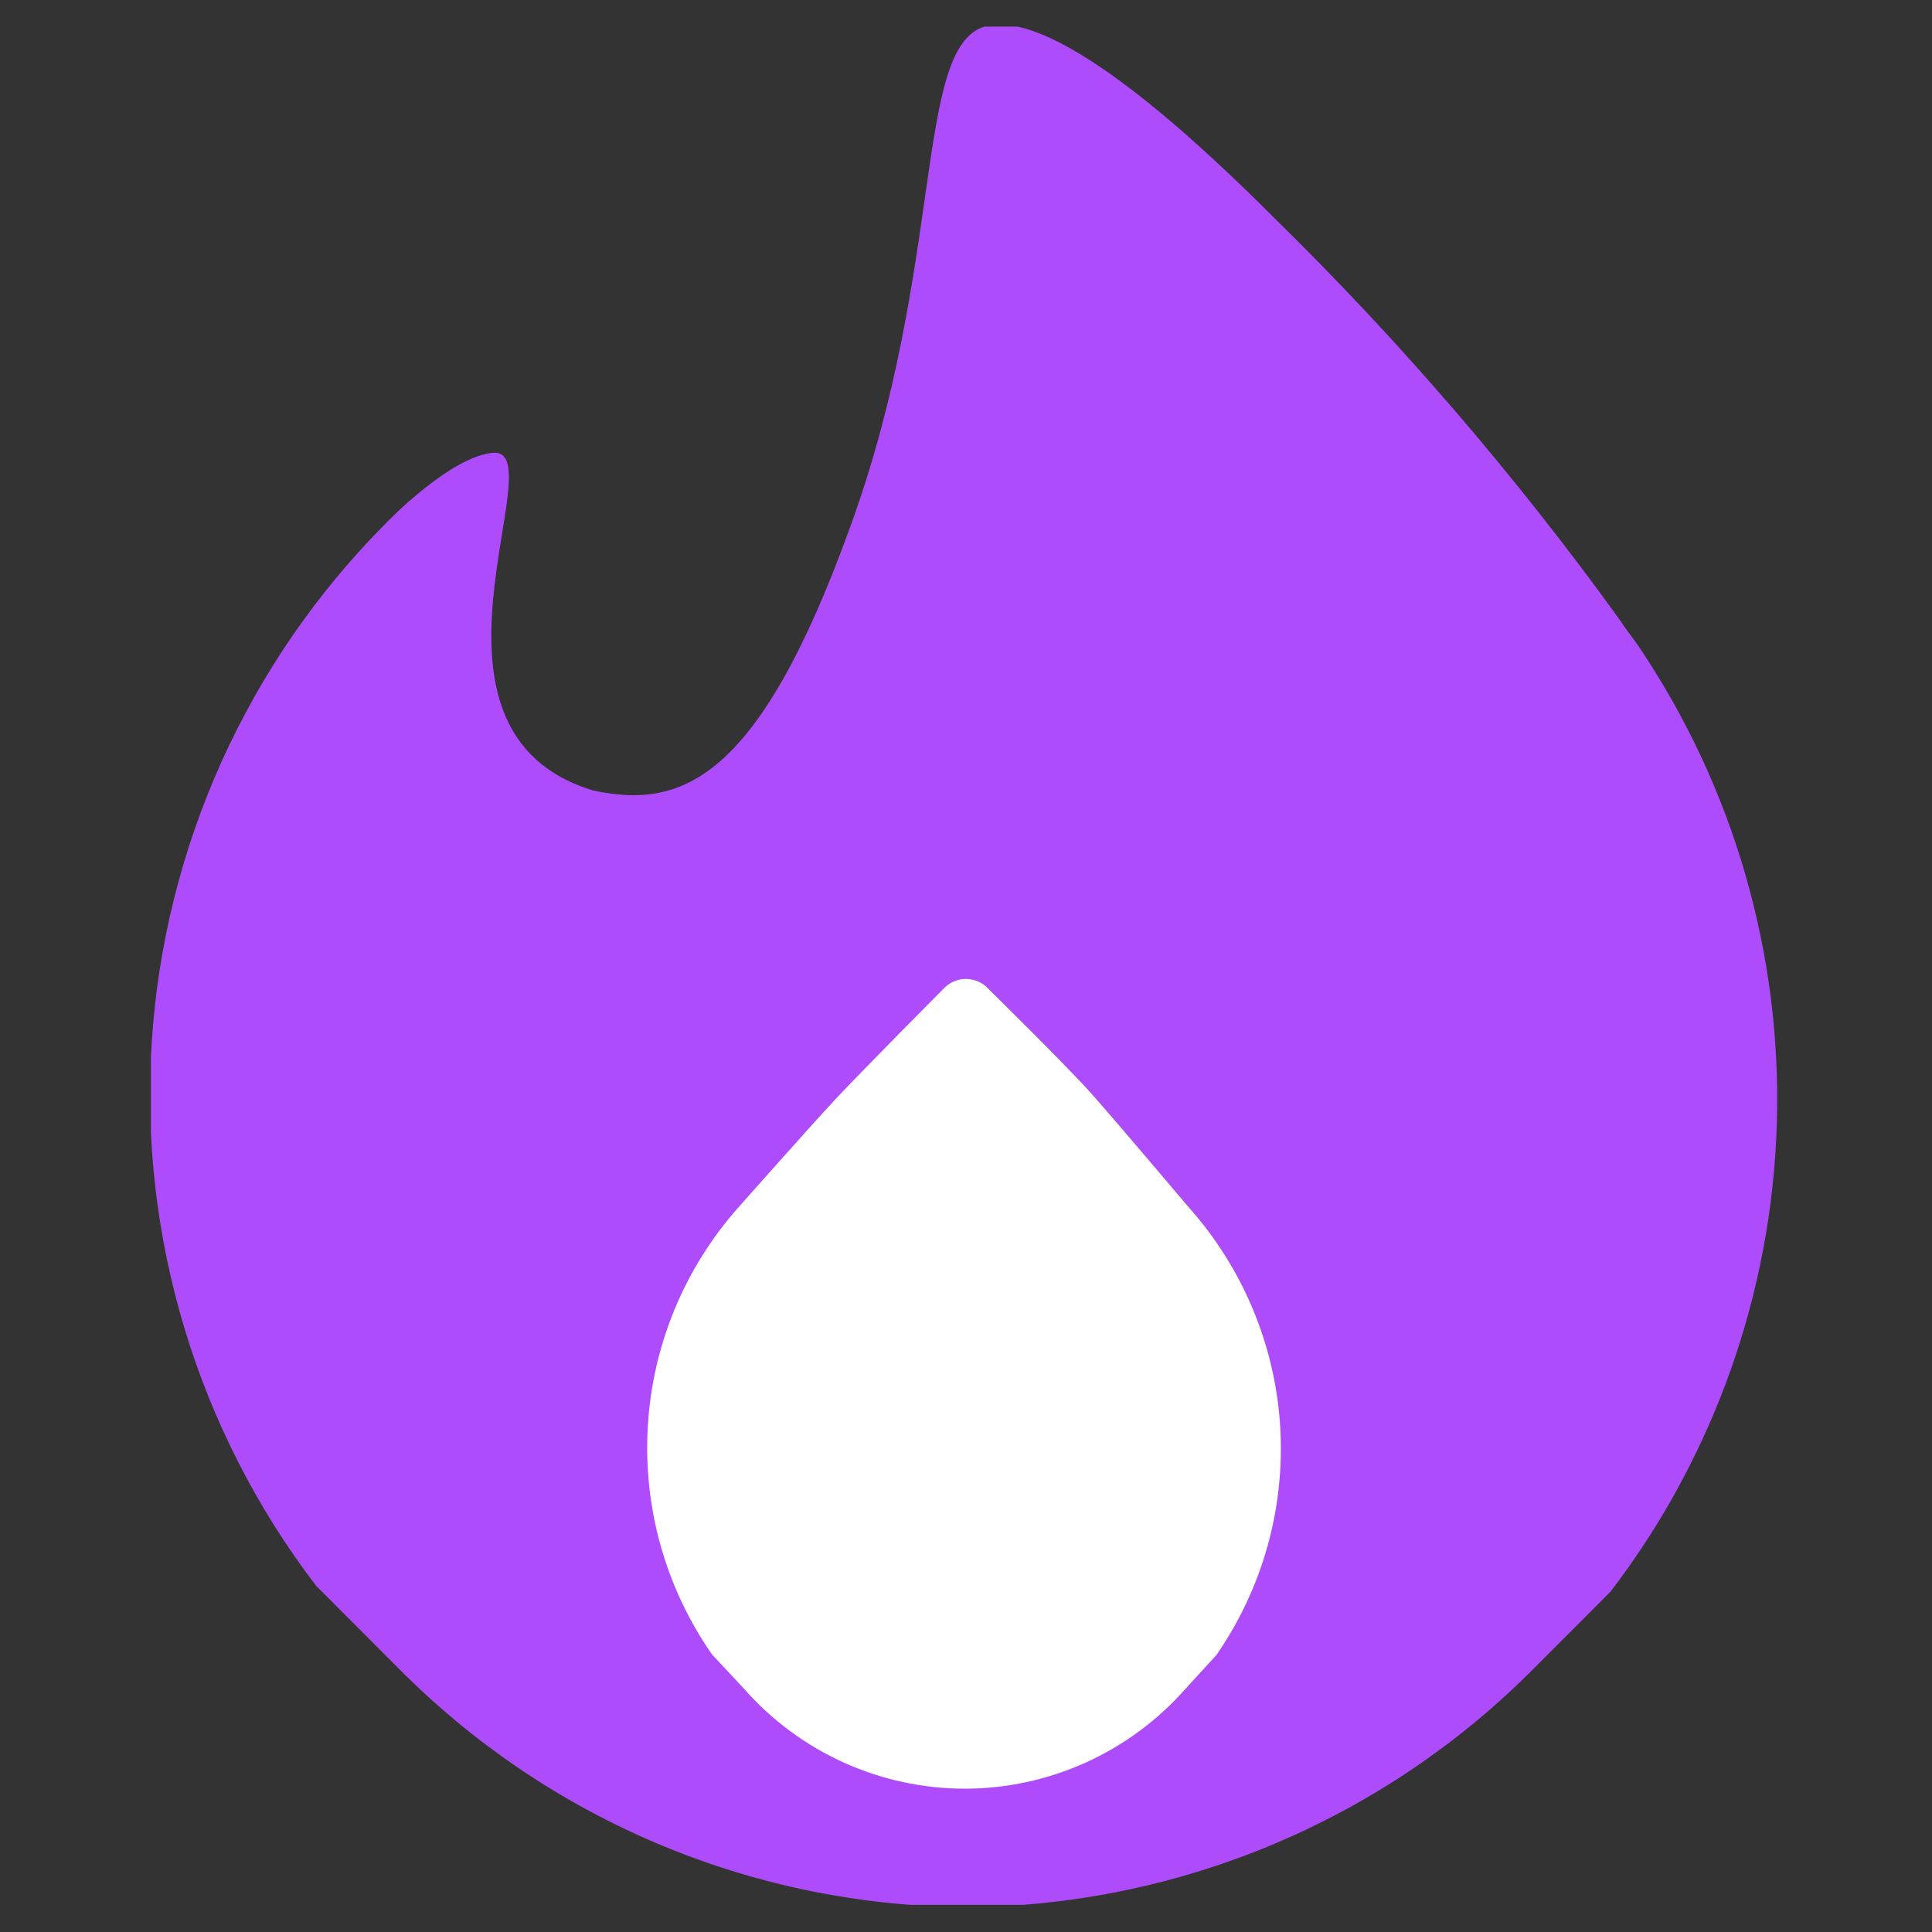
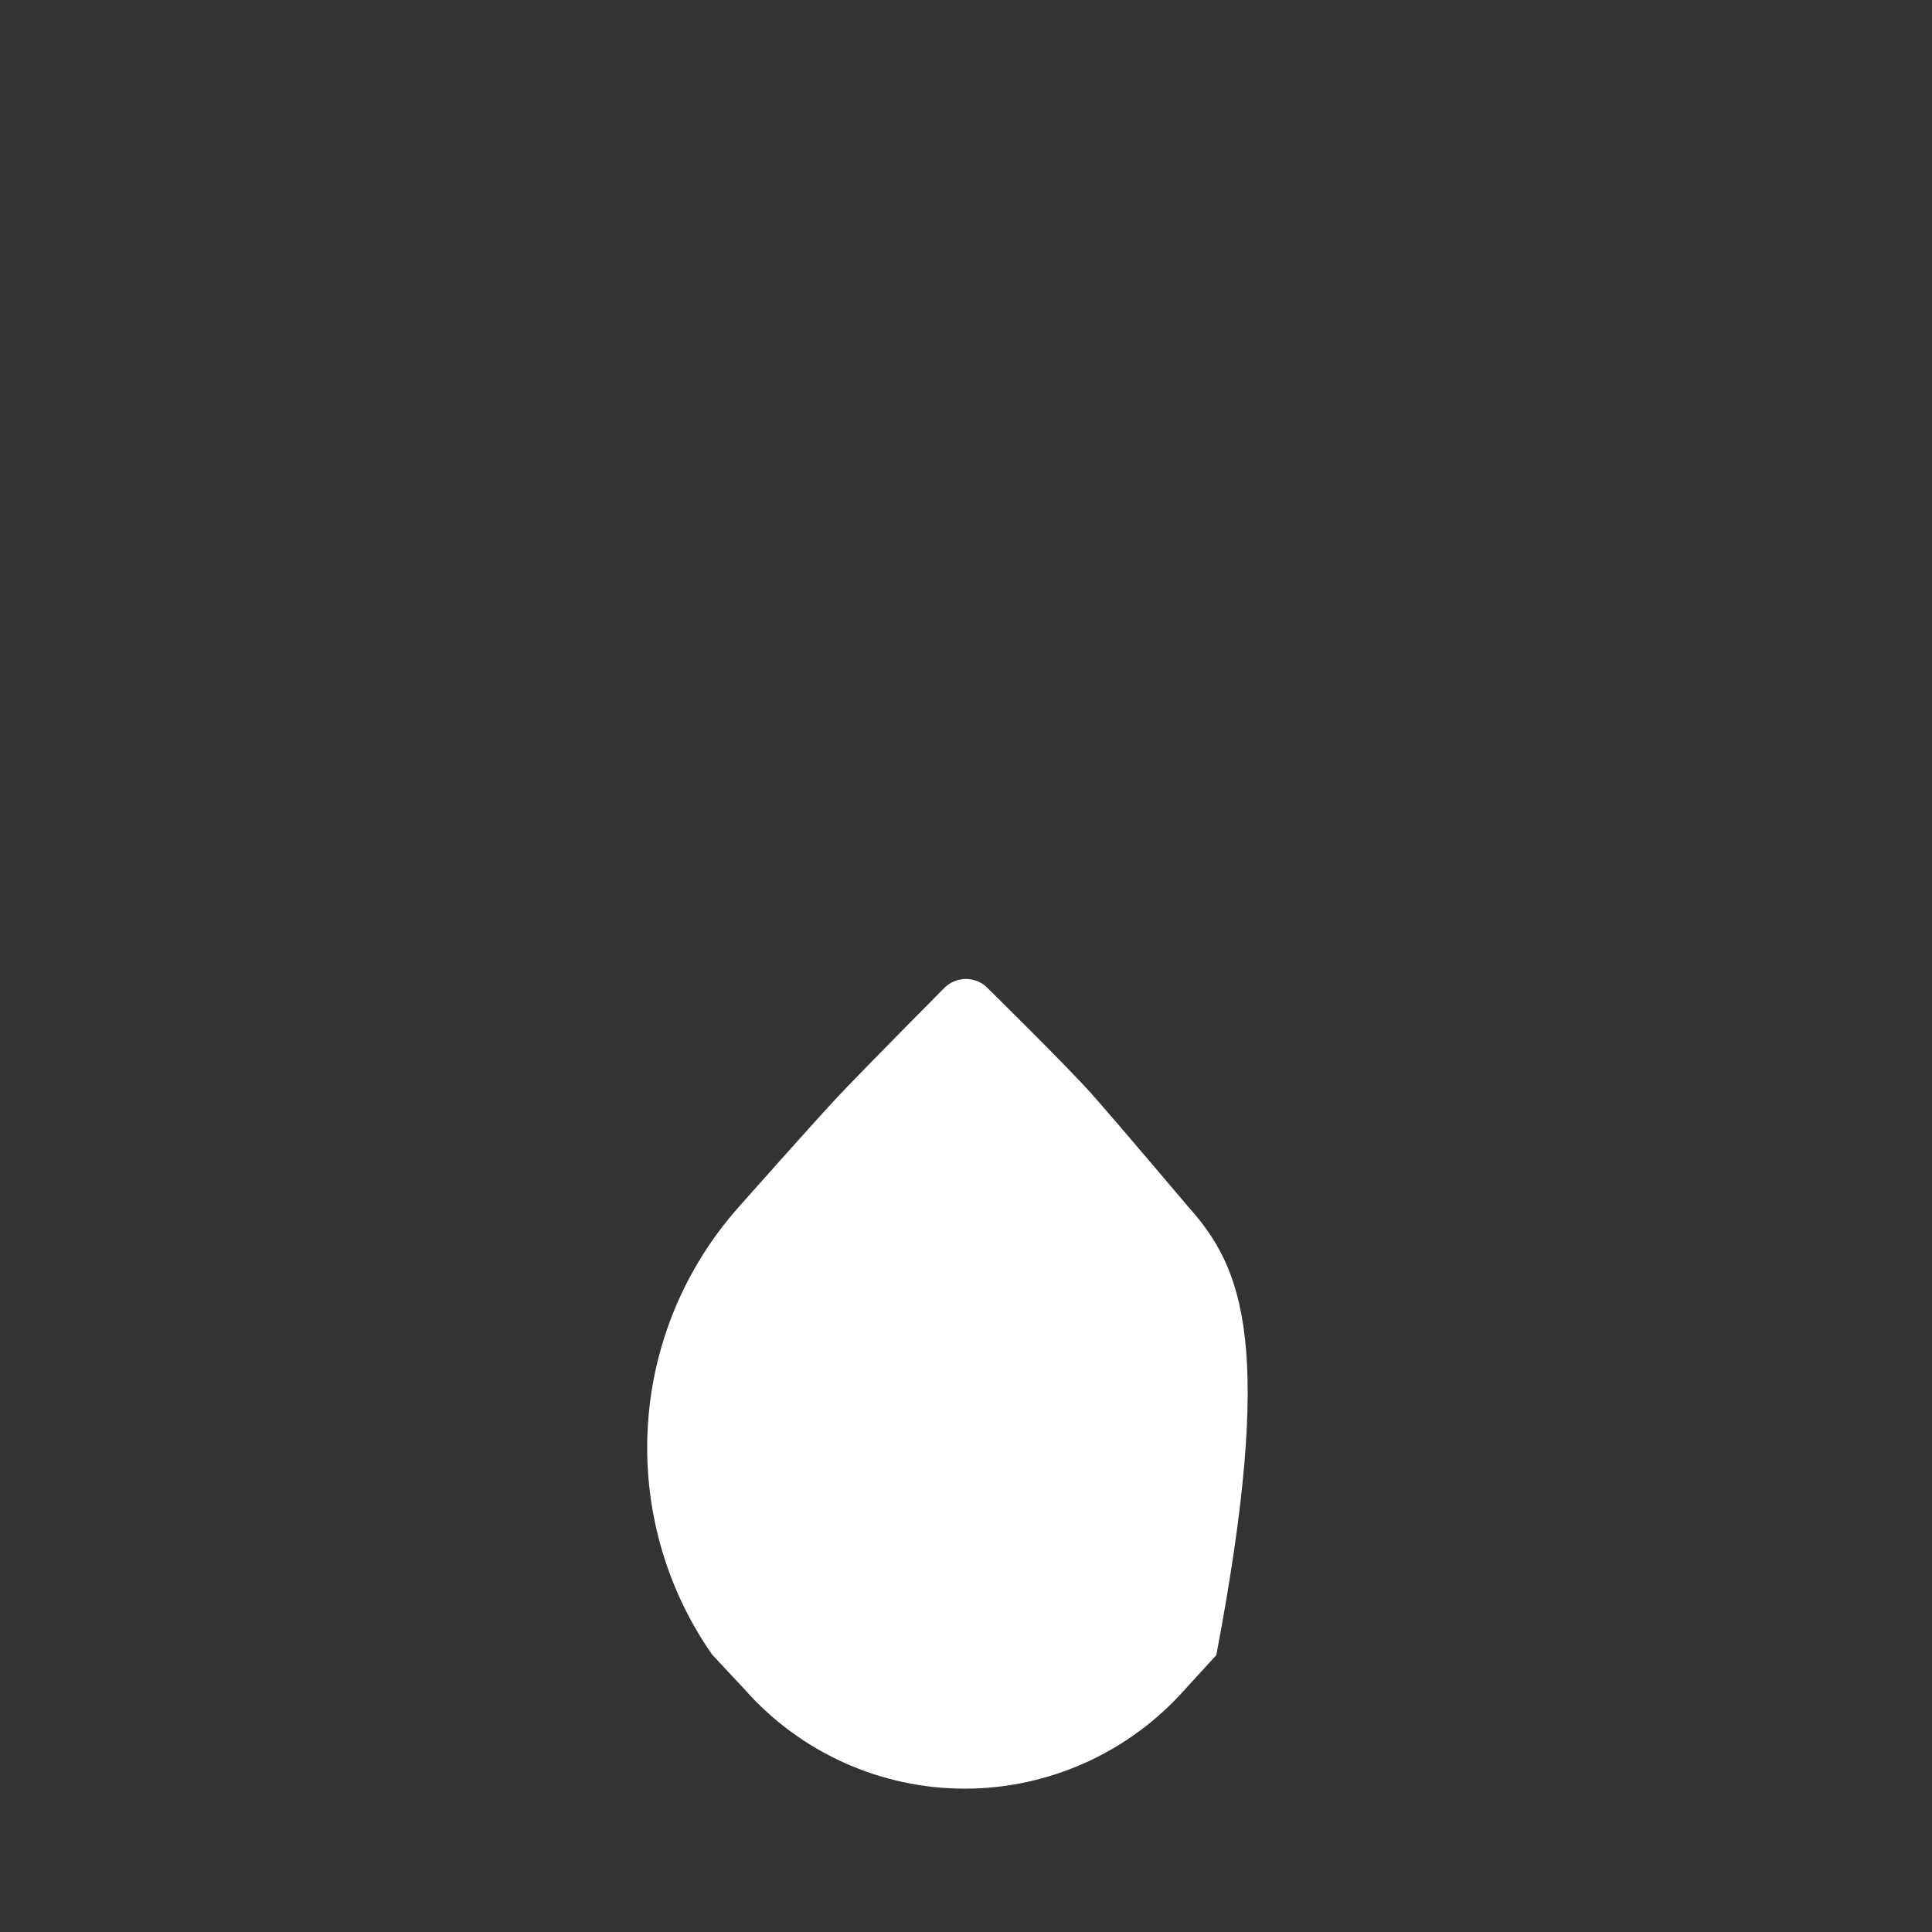
<svg xmlns="http://www.w3.org/2000/svg" width="16" height="16" viewBox="0 0 16 16" fill="none">
  <rect x="0" y="0" width="16" height="16" fill="#333333" stroke="none" />
  <g clip-path="url(#clip0_1949_6914)">
-     <path d="M2.617 13.132L3.293 13.809C3.916 14.44 4.659 14.941 5.478 15.282C6.297 15.623 7.176 15.797 8.063 15.794C9.793 15.767 11.445 15.069 12.672 13.848L13.338 13.181C14.191 12.065 14.673 10.709 14.715 9.305C14.757 7.901 14.357 6.52 13.572 5.355C13.523 5.282 13.465 5.214 13.416 5.136C12.556 3.943 11.595 2.826 10.545 1.797C9.98 1.233 8.744 0.05 8.155 0.22C7.566 0.391 7.829 2.211 7.036 4.377C6.272 6.489 5.629 6.698 4.914 6.547C3.303 6.06 4.583 3.749 4.096 3.749C3.736 3.768 3.196 4.333 3.196 4.333C2.052 5.482 1.363 7.006 1.257 8.624C1.15 10.242 1.633 11.843 2.617 13.132Z" fill="#AE4CFB" />
-     <path d="M5.897 13.702L6.165 13.989C6.393 14.248 6.674 14.455 6.988 14.597C7.303 14.739 7.644 14.813 7.99 14.813C8.335 14.813 8.676 14.739 8.991 14.597C9.305 14.455 9.586 14.248 9.815 13.989L10.073 13.707C10.457 13.153 10.643 12.486 10.602 11.813C10.56 11.14 10.293 10.501 9.844 9.998C9.844 9.998 9.24 9.283 9.036 9.054C8.832 8.825 8.184 8.188 8.184 8.188C8.161 8.162 8.132 8.142 8.1 8.128C8.068 8.115 8.034 8.107 7.999 8.107C7.965 8.107 7.93 8.115 7.899 8.128C7.867 8.142 7.838 8.162 7.814 8.188C7.814 8.188 7.157 8.85 6.933 9.088C6.71 9.327 6.116 9.998 6.116 9.998C5.669 10.501 5.404 11.14 5.365 11.812C5.325 12.484 5.512 13.15 5.897 13.702Z" fill="white" />
+     <path d="M5.897 13.702L6.165 13.989C6.393 14.248 6.674 14.455 6.988 14.597C7.303 14.739 7.644 14.813 7.99 14.813C8.335 14.813 8.676 14.739 8.991 14.597C9.305 14.455 9.586 14.248 9.815 13.989L10.073 13.707C10.56 11.14 10.293 10.501 9.844 9.998C9.844 9.998 9.24 9.283 9.036 9.054C8.832 8.825 8.184 8.188 8.184 8.188C8.161 8.162 8.132 8.142 8.1 8.128C8.068 8.115 8.034 8.107 7.999 8.107C7.965 8.107 7.93 8.115 7.899 8.128C7.867 8.142 7.838 8.162 7.814 8.188C7.814 8.188 7.157 8.85 6.933 9.088C6.71 9.327 6.116 9.998 6.116 9.998C5.669 10.501 5.404 11.14 5.365 11.812C5.325 12.484 5.512 13.15 5.897 13.702Z" fill="white" />
  </g>
  <defs>
    <clipPath id="clip0_1949_6914">
      <rect width="13.476" height="15.555" fill="white" transform="translate(1.25 0.22)" />
    </clipPath>
  </defs>
</svg>